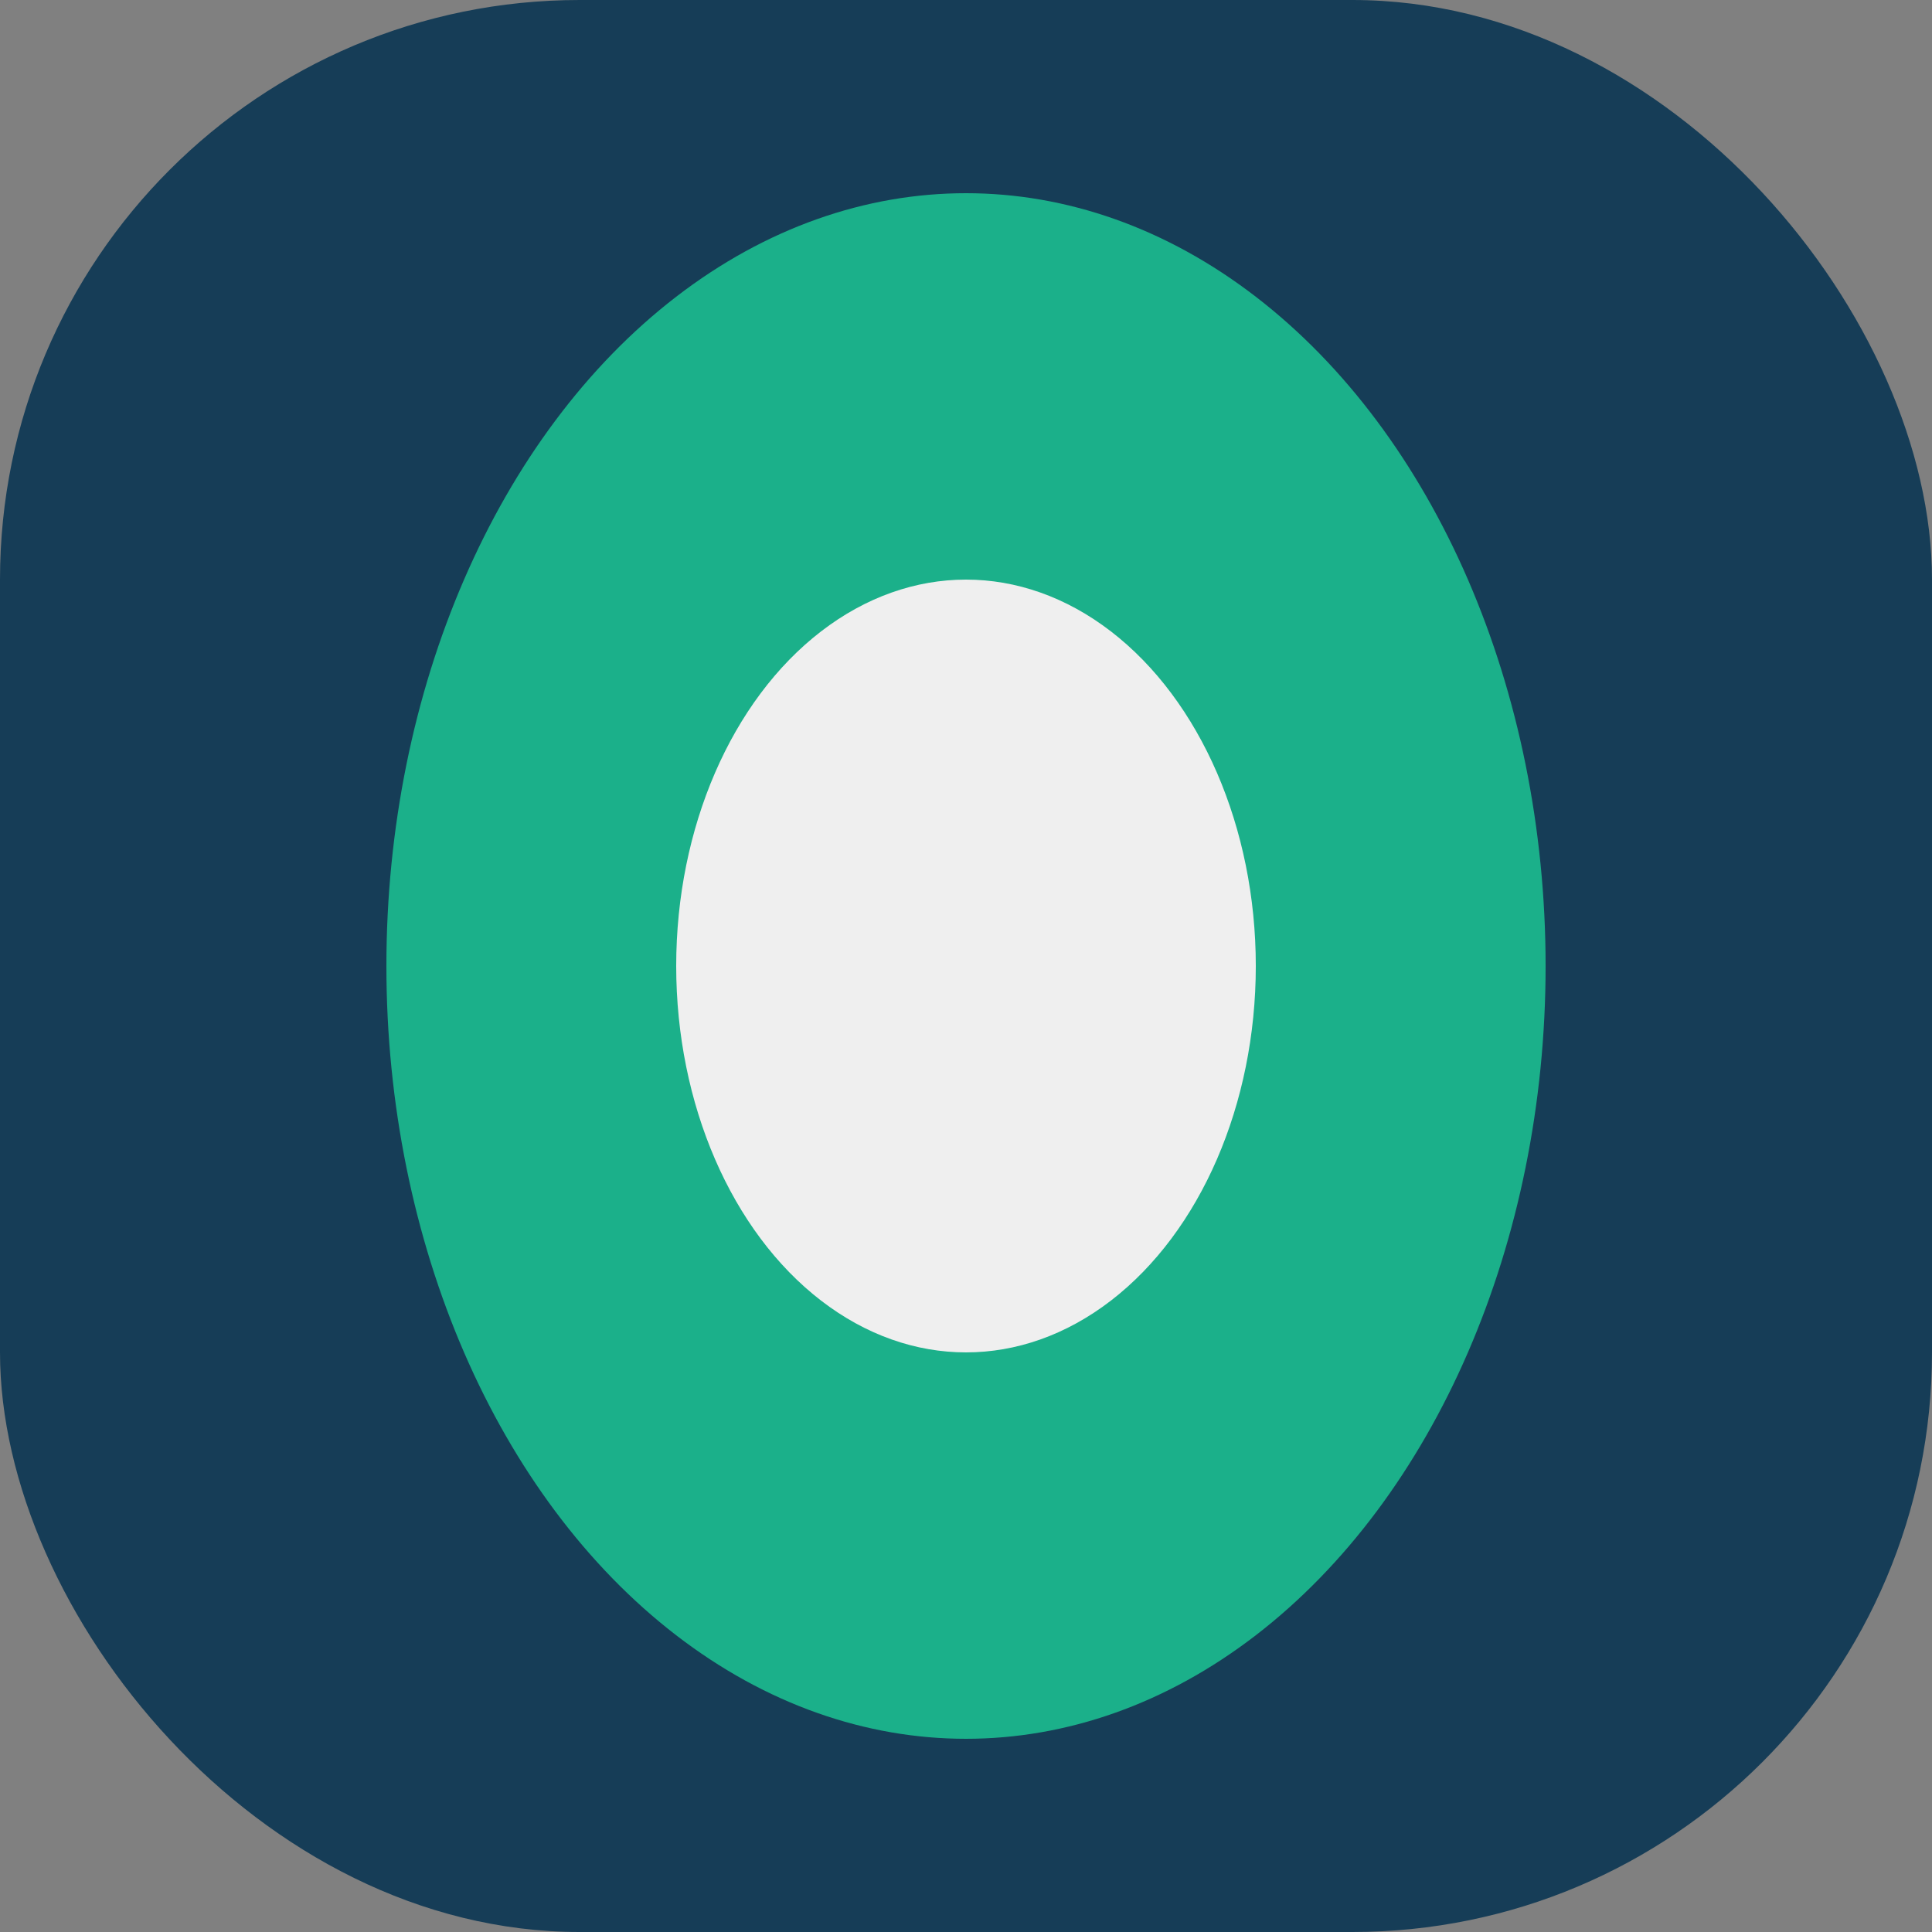
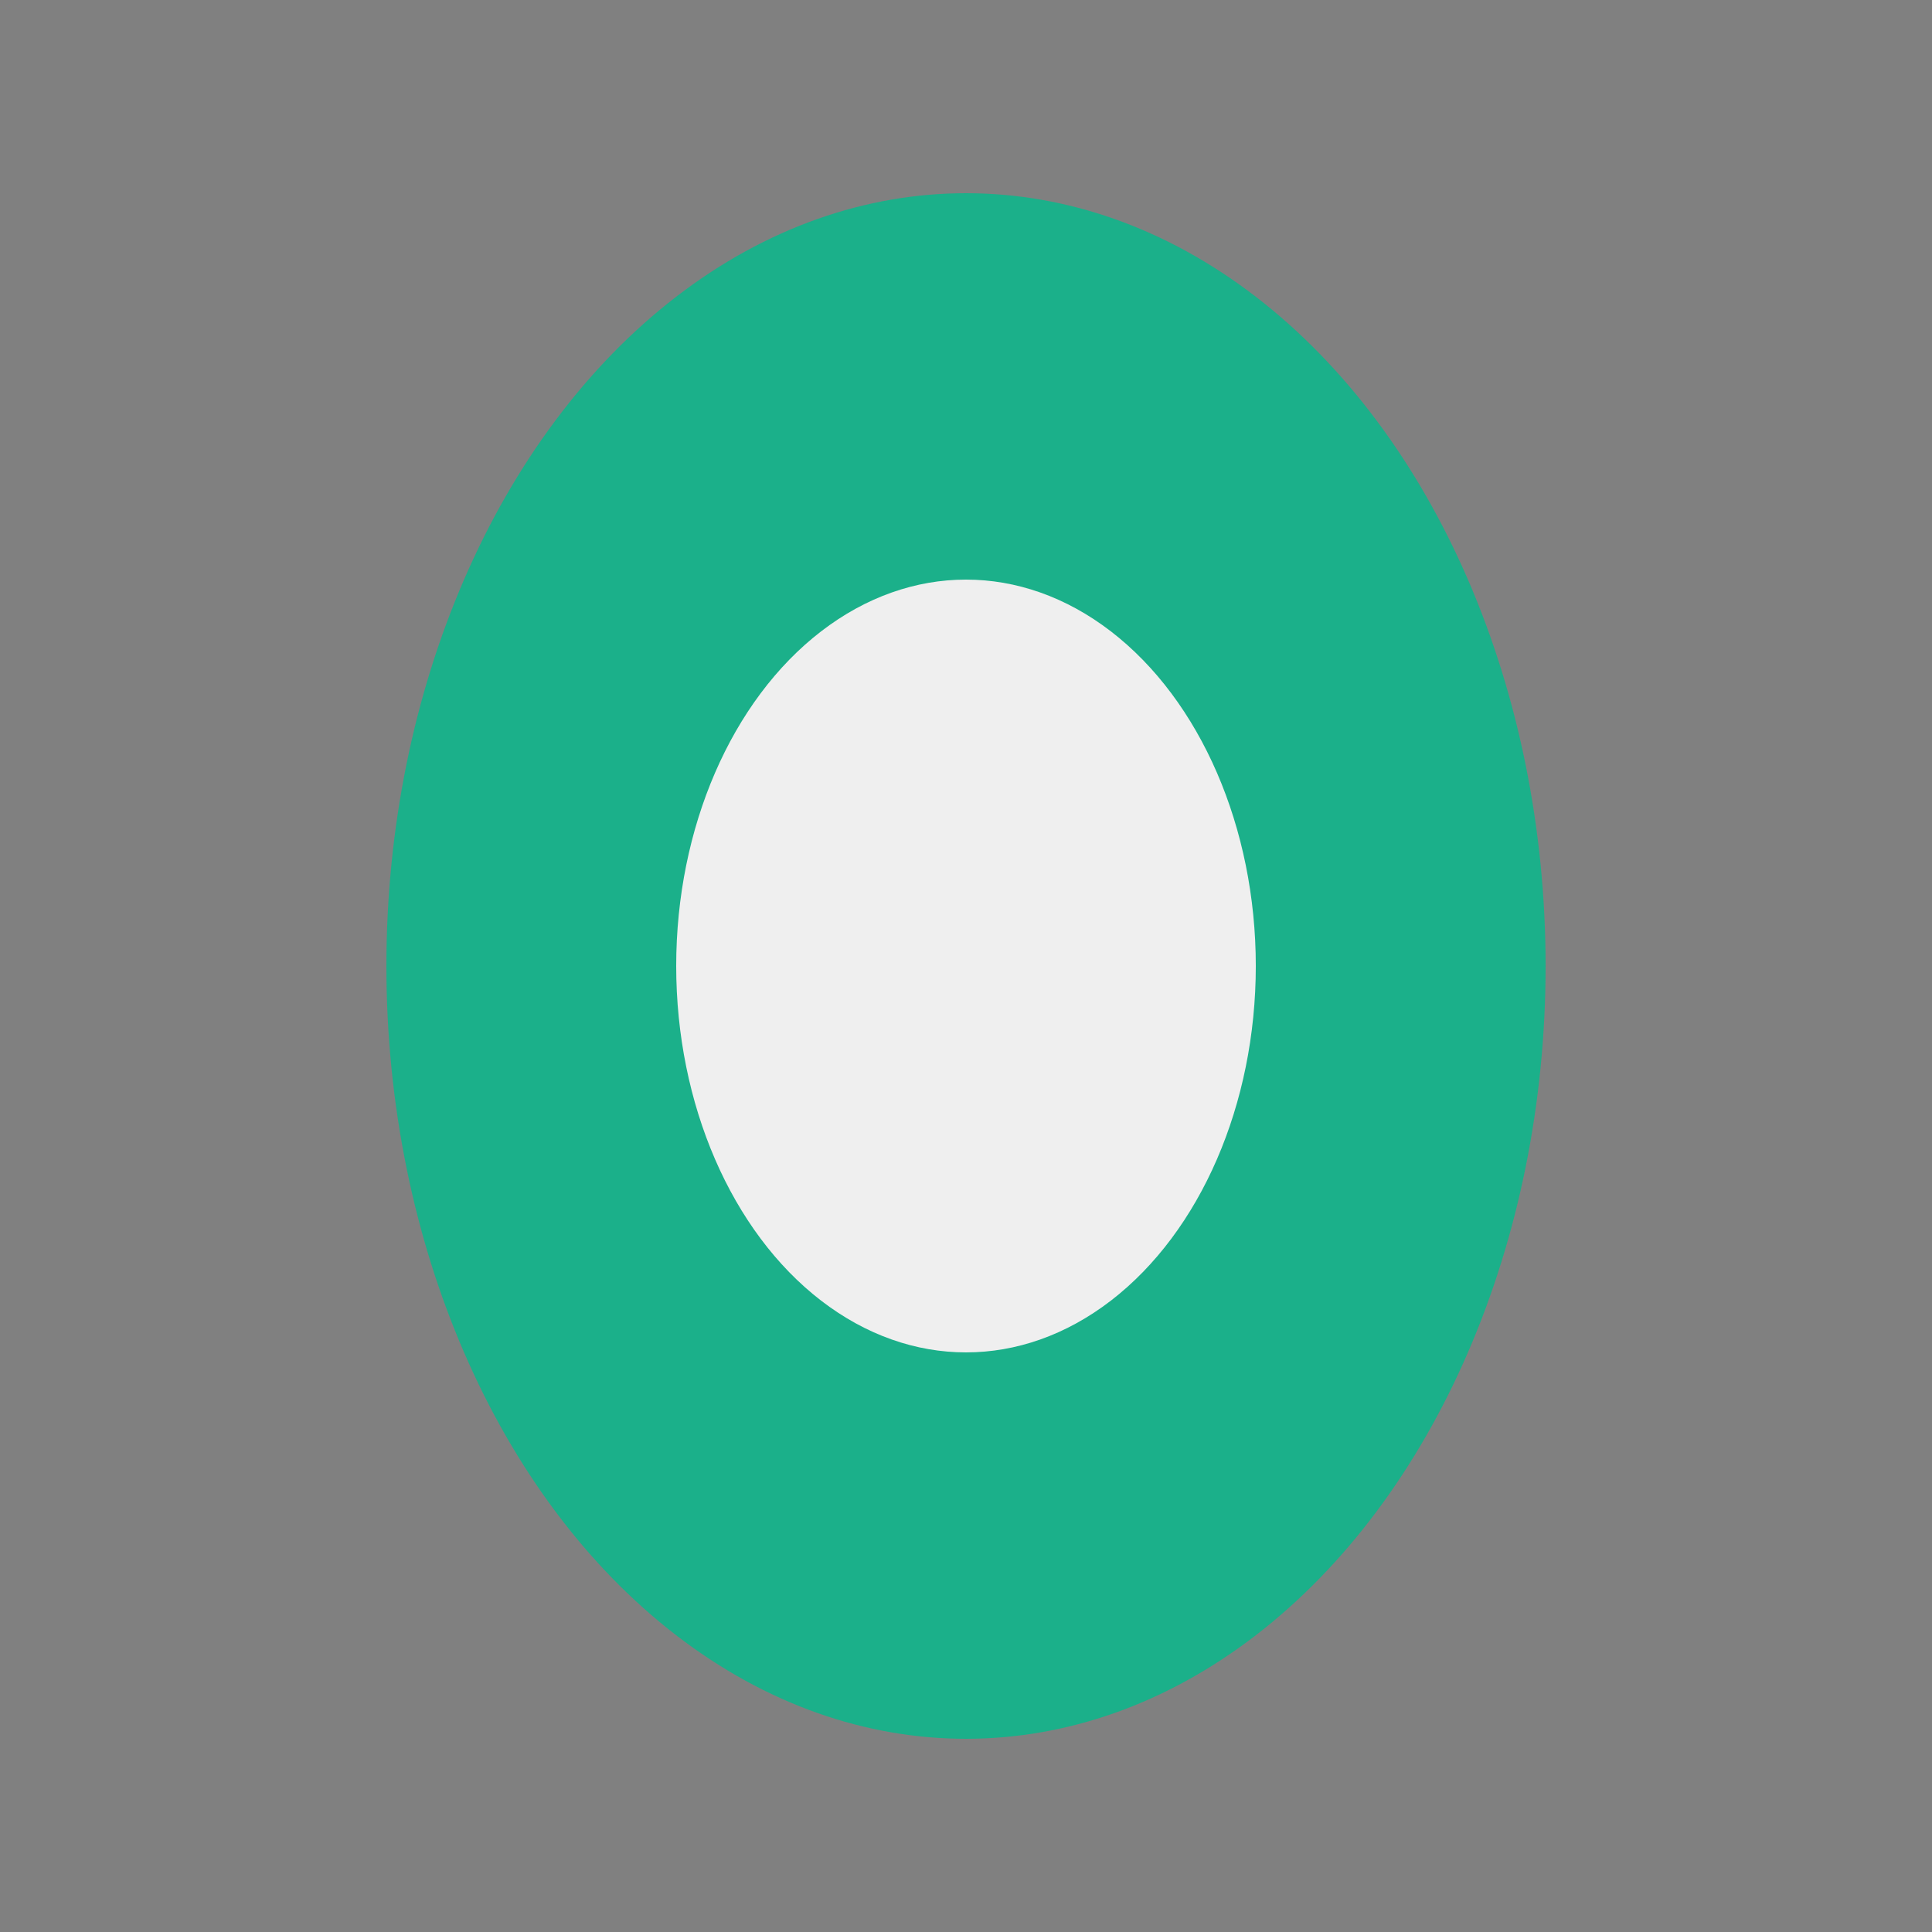
<svg xmlns="http://www.w3.org/2000/svg" width="40" height="40" viewBox="0 0 40 40">
  <rect x="0" y="0" width="40" height="40" fill="#808080" stroke="none" />
-   <rect fill="#163D57" rx="12" width="40" height="40" />
  <ellipse cx="20" cy="20" rx="12" ry="16" fill="#1BB08A" />
  <ellipse cx="20" cy="20" rx="6" ry="8" fill="#EFEFEF" />
</svg>